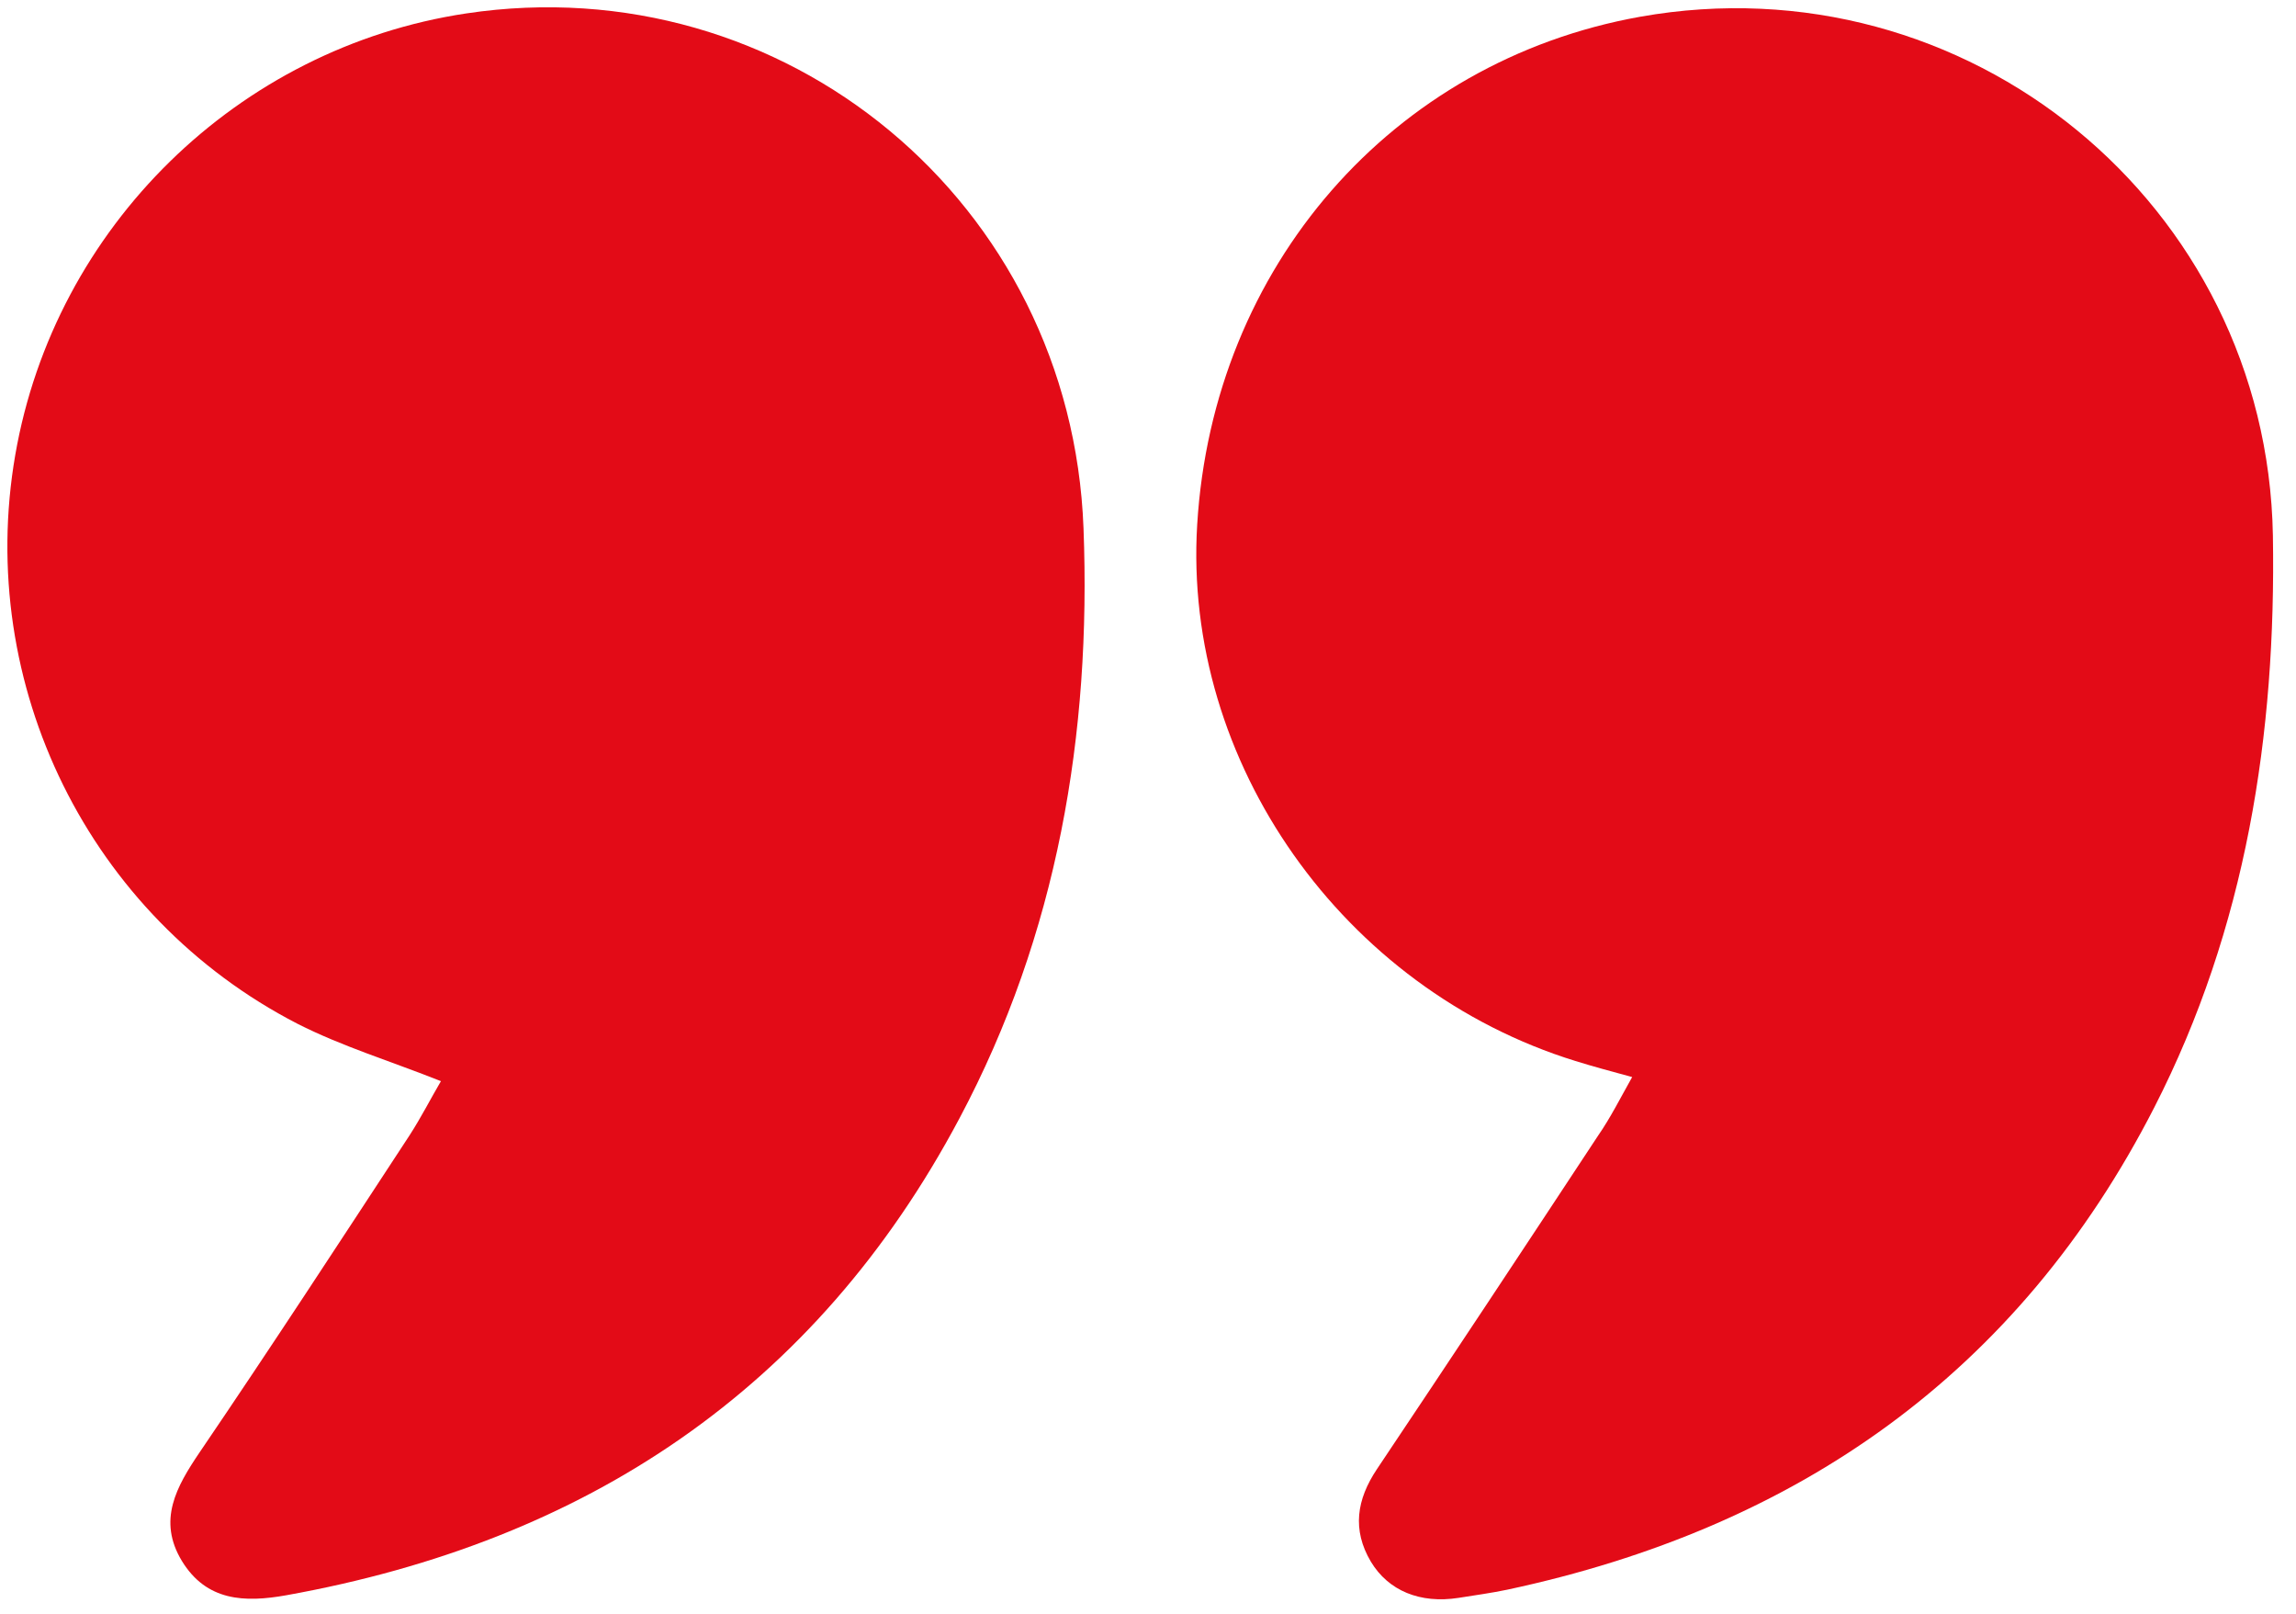
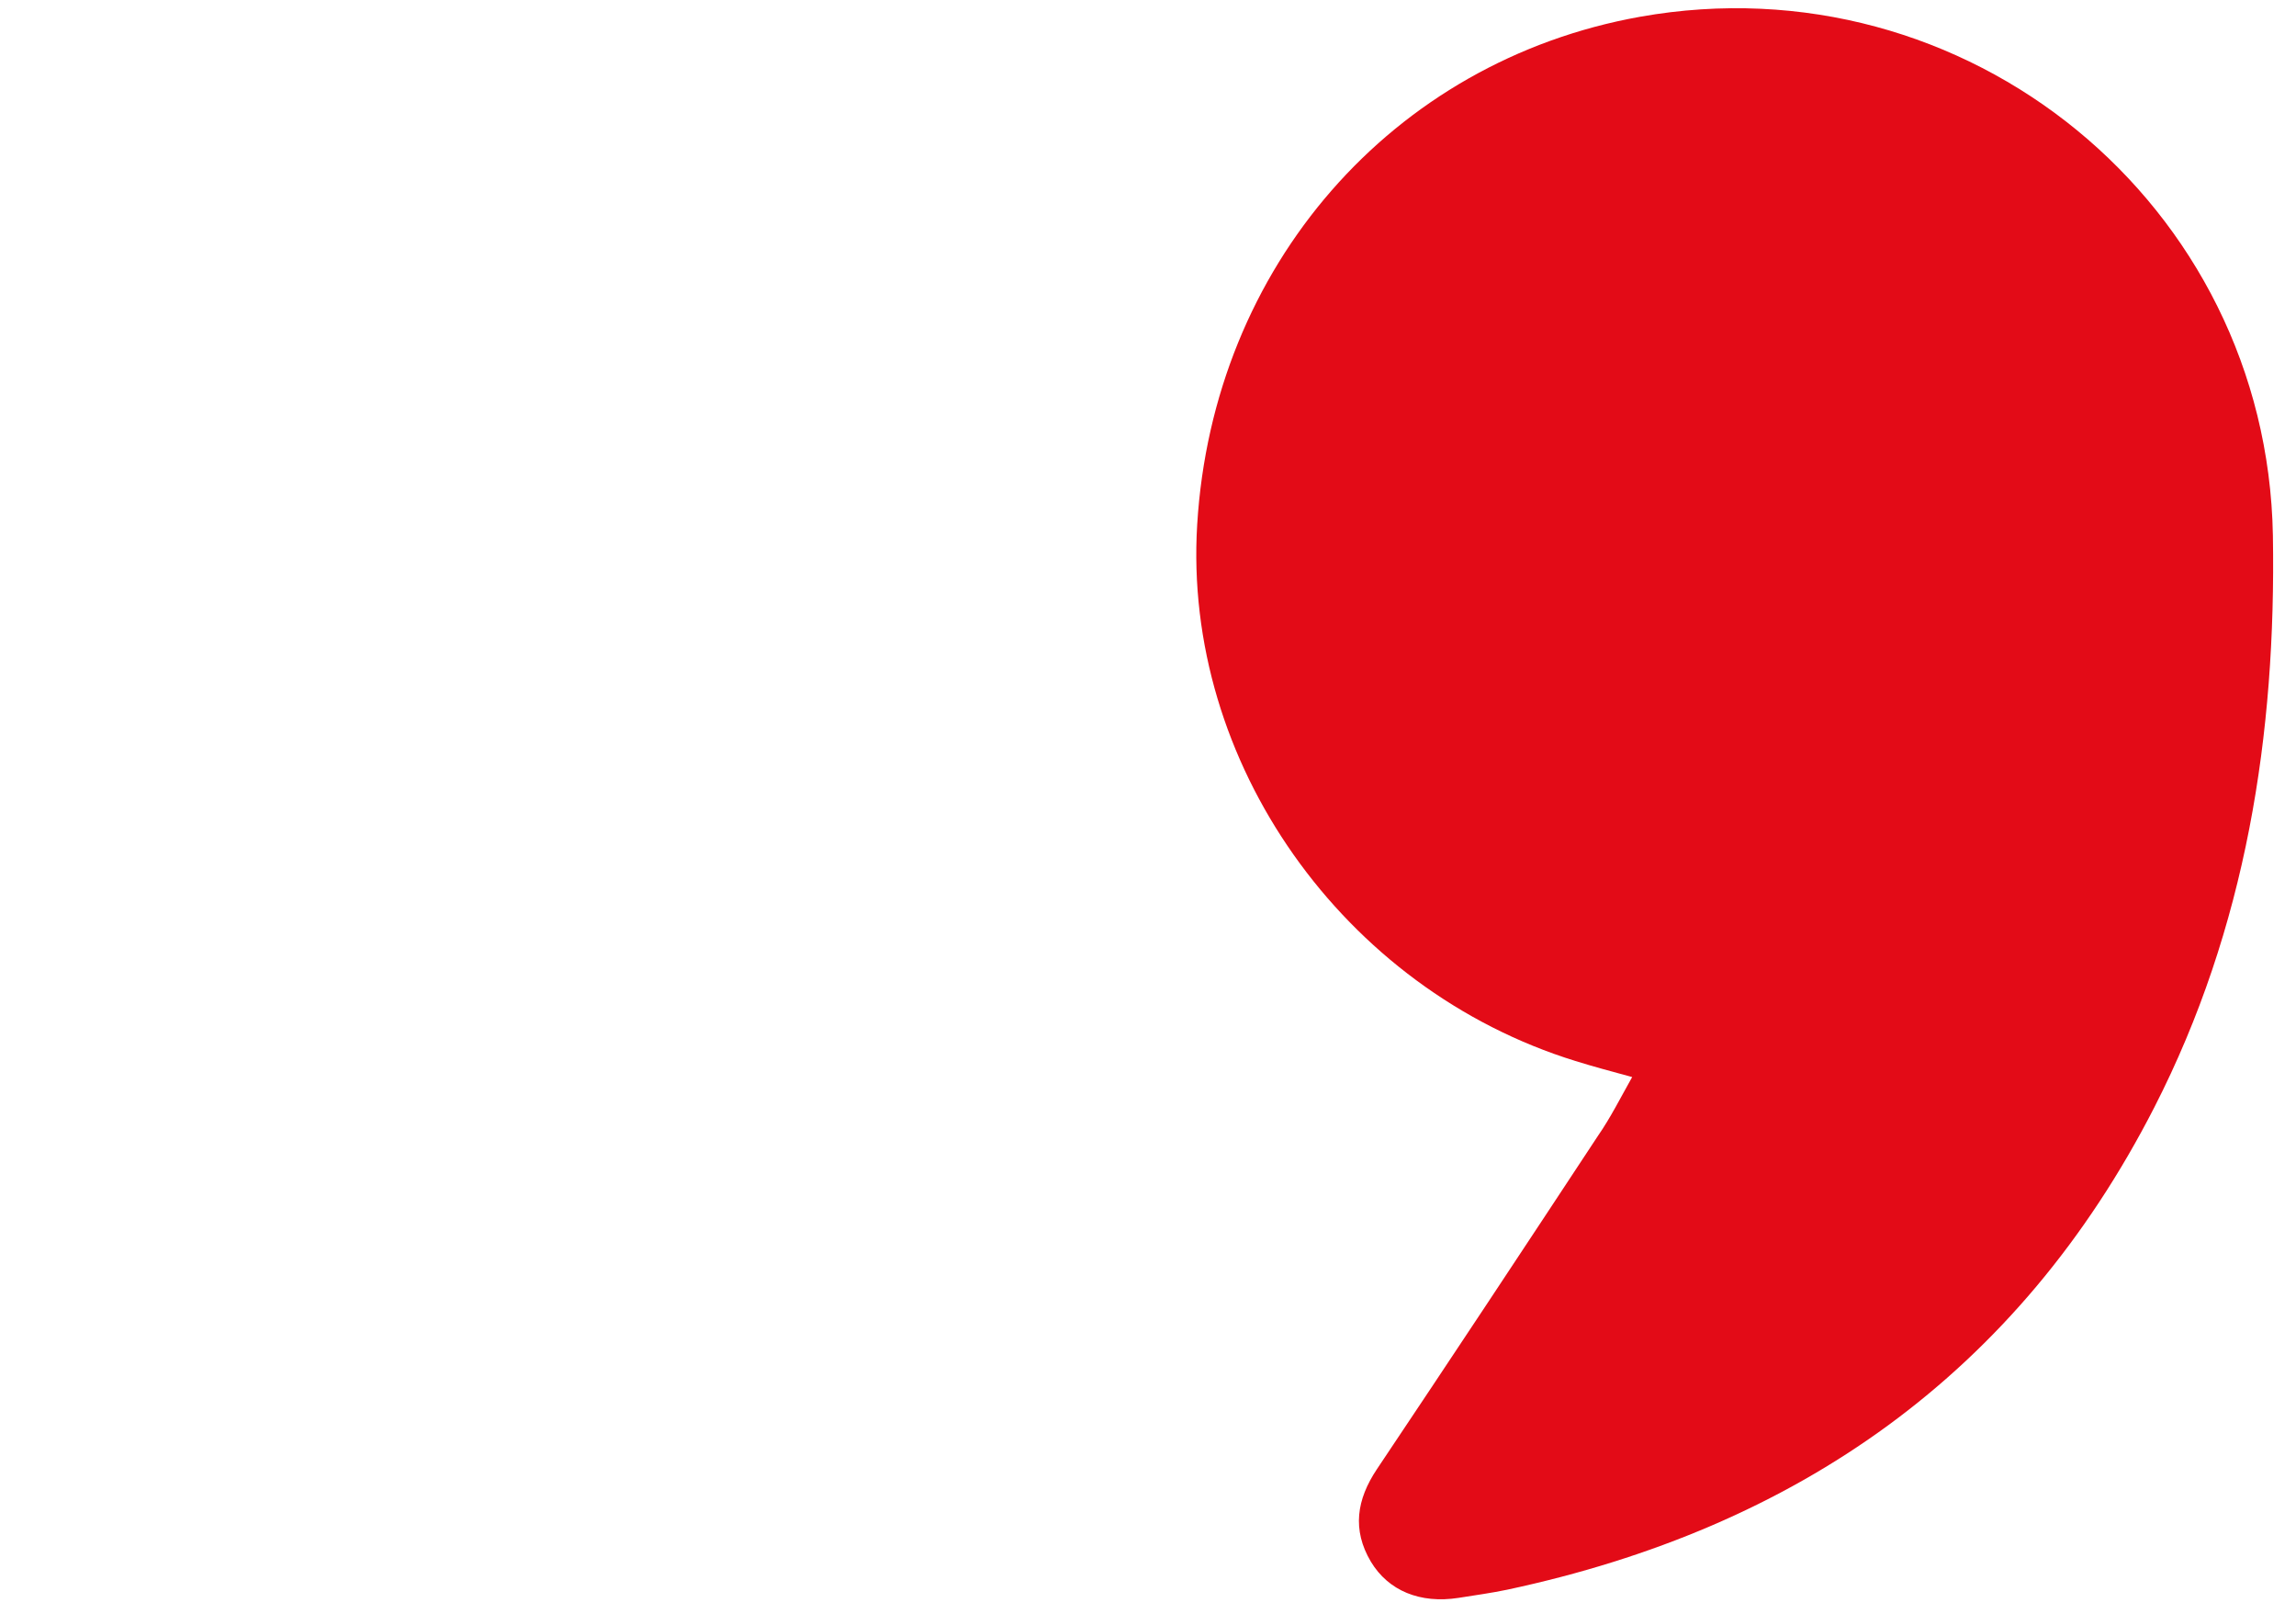
<svg xmlns="http://www.w3.org/2000/svg" version="1.1" id="Calque_1" x="0px" y="0px" viewBox="0 0 616 433" style="enable-background:new 0 0 616 433;" xml:space="preserve">
  <style type="text/css"> .st0{fill:#E30B17;} </style>
  <g>
    <path class="st0" d="M437.9,288.9c-5.5-1.5-10.4-2.8-15.2-4.3c-62.4-19.3-105.4-80.2-101.5-143.9C325.4,71.5,373.5,16.4,440,4.5 c87.6-15.6,168.2,50.2,169.8,139.1c0.9,53.4-7.2,105.3-31.8,153.4c-36.6,71.5-95.9,112.8-173.6,129.4c-4.3,0.9-8.7,1.5-13.1,2.2 c-10.3,1.6-18.8-1.9-23.5-9.7c-5.1-8.6-3.8-16.7,1.6-24.8c19.9-29.7,39.6-59.5,59.3-89.4C432.1,299.8,434.8,294.4,437.9,288.9z" />
-     <path class="st0" d="M118.3,290c-13.3-5.3-26.5-9.3-38.5-15.4C23.9,245.8-6.6,183.7,4.1,122C14.7,60.9,63.8,12.8,125.1,3.6 c85.3-12.8,162.3,50.6,165.6,138.1c2.1,55.2-7,108.9-33.3,158.3C218.7,372.8,157,413.5,76.8,427.9c-11.2,2-21.4,1.6-28-9.2 c-6.6-10.9-1.5-19.9,4.8-29.2c19.1-28.1,37.7-56.6,56.3-85C113,299.7,115.6,294.6,118.3,290z" />
  </g>
</svg>